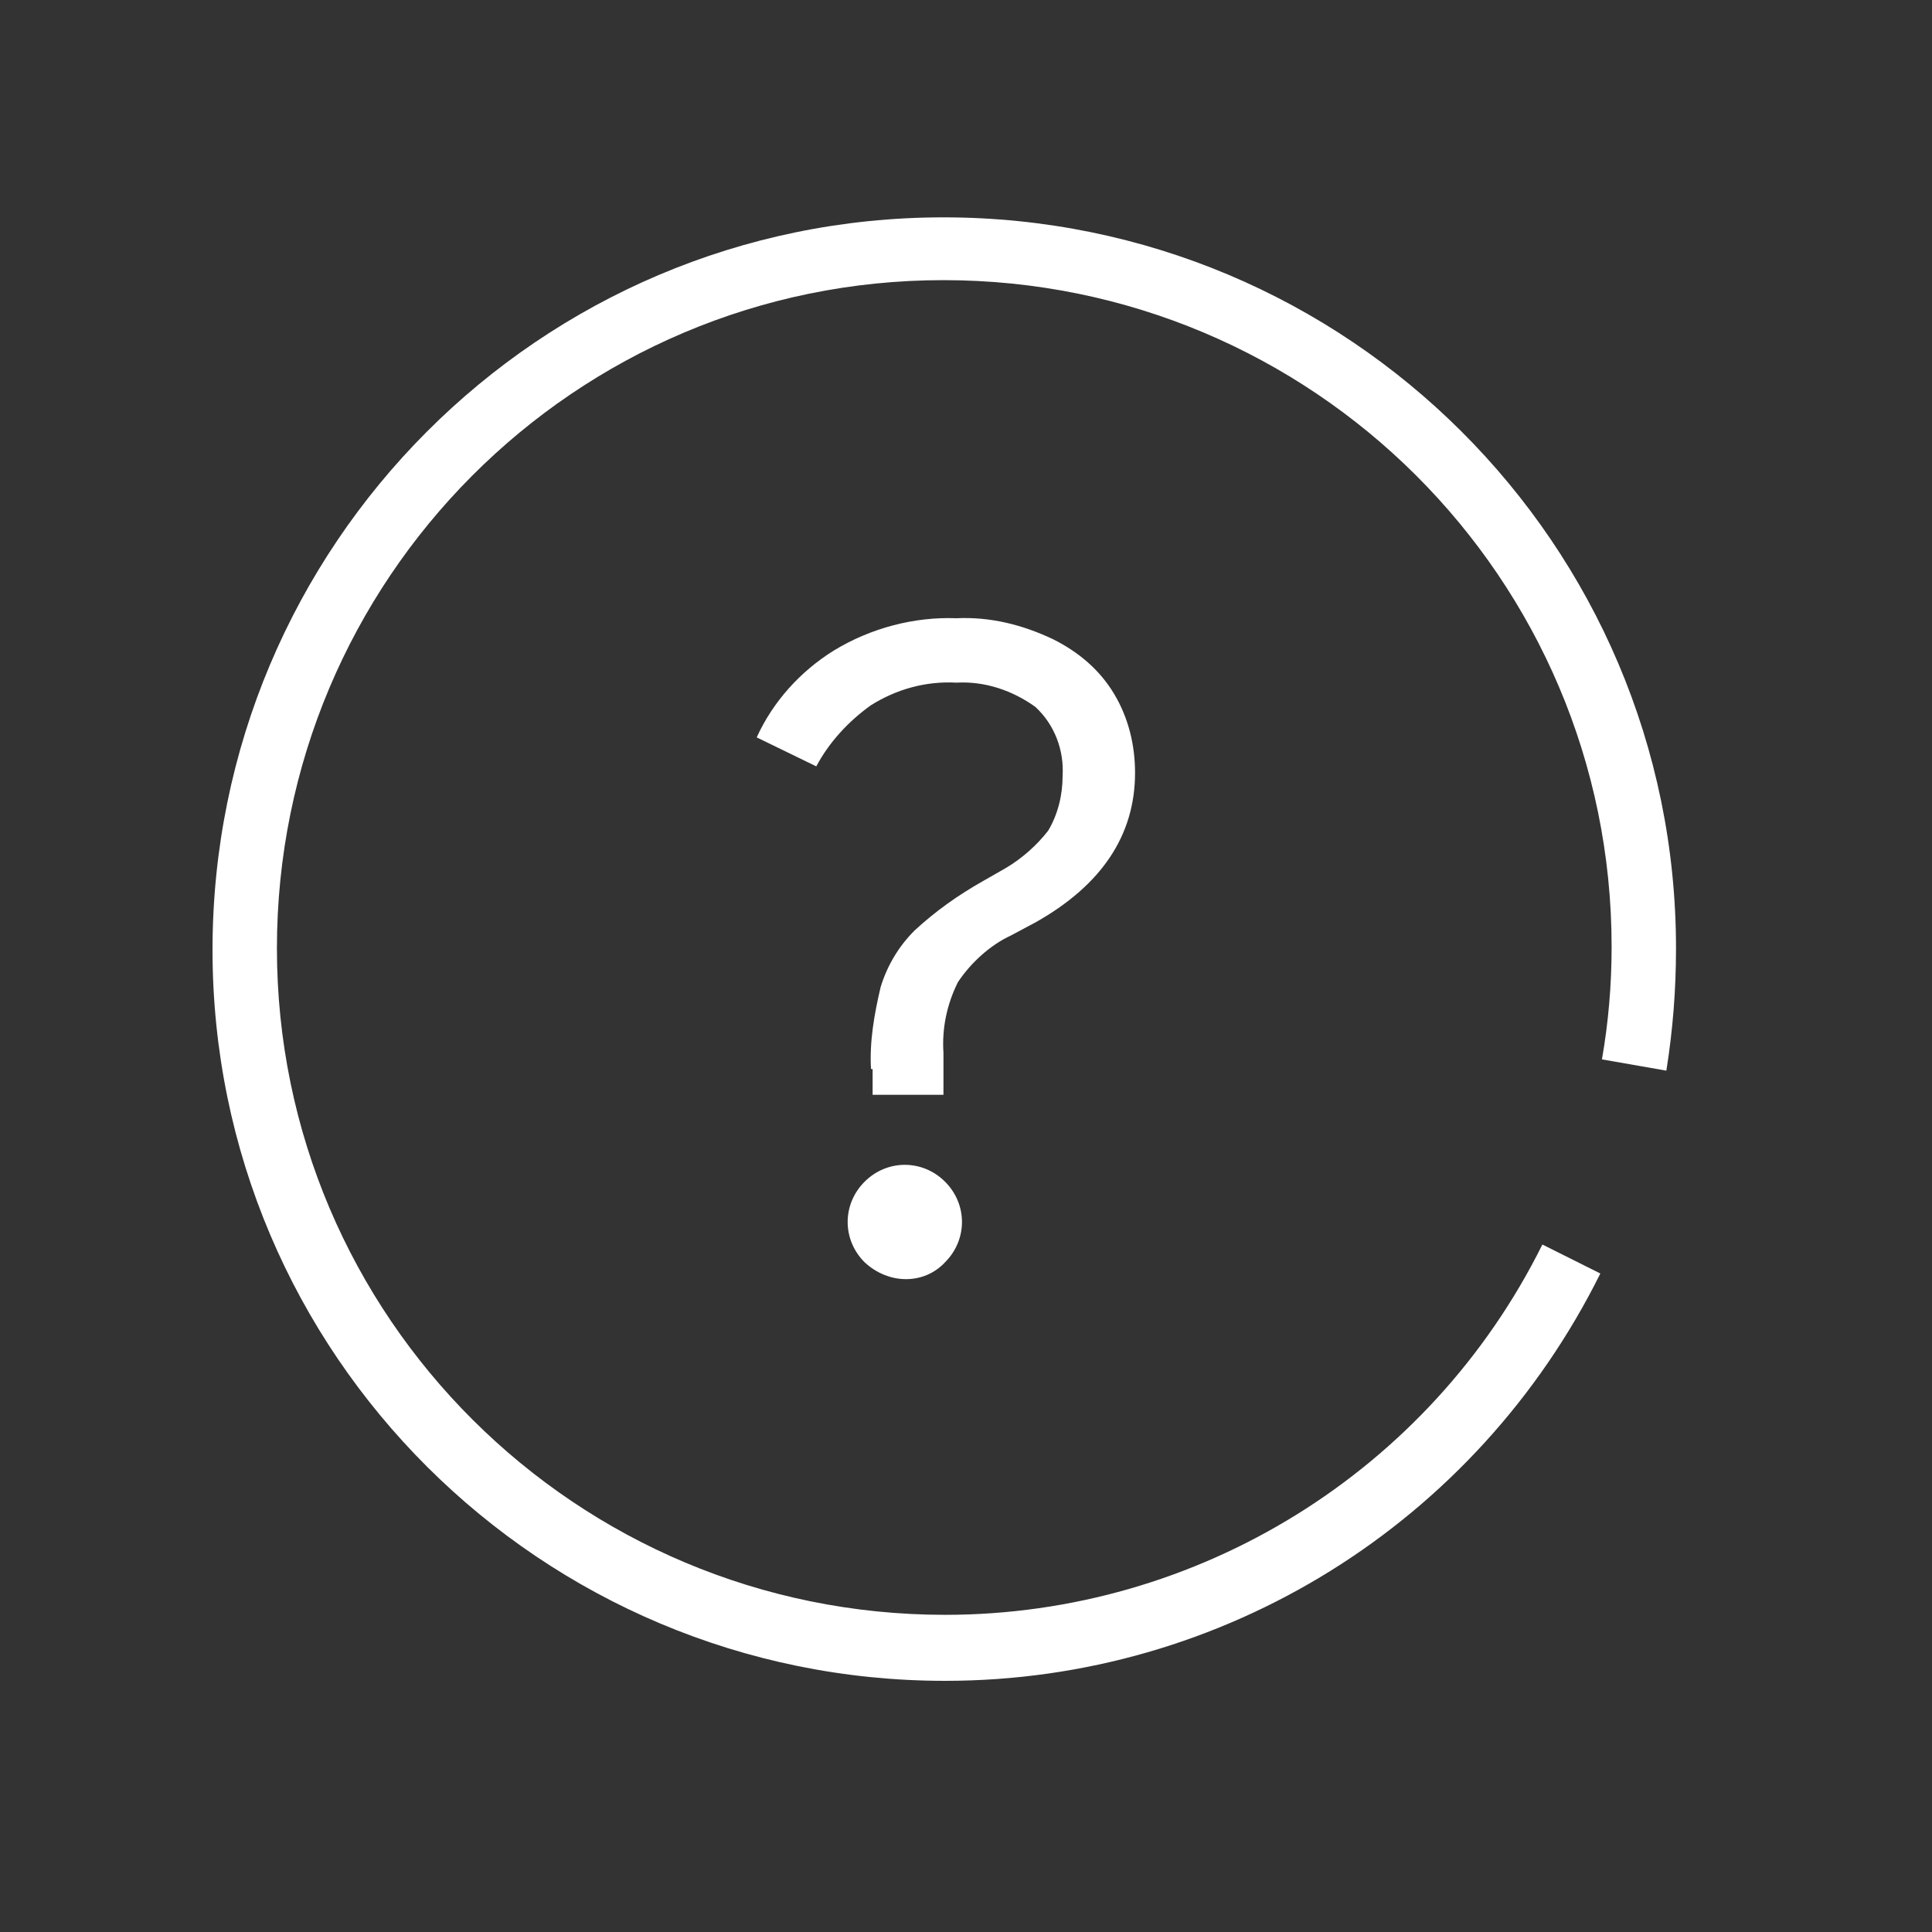
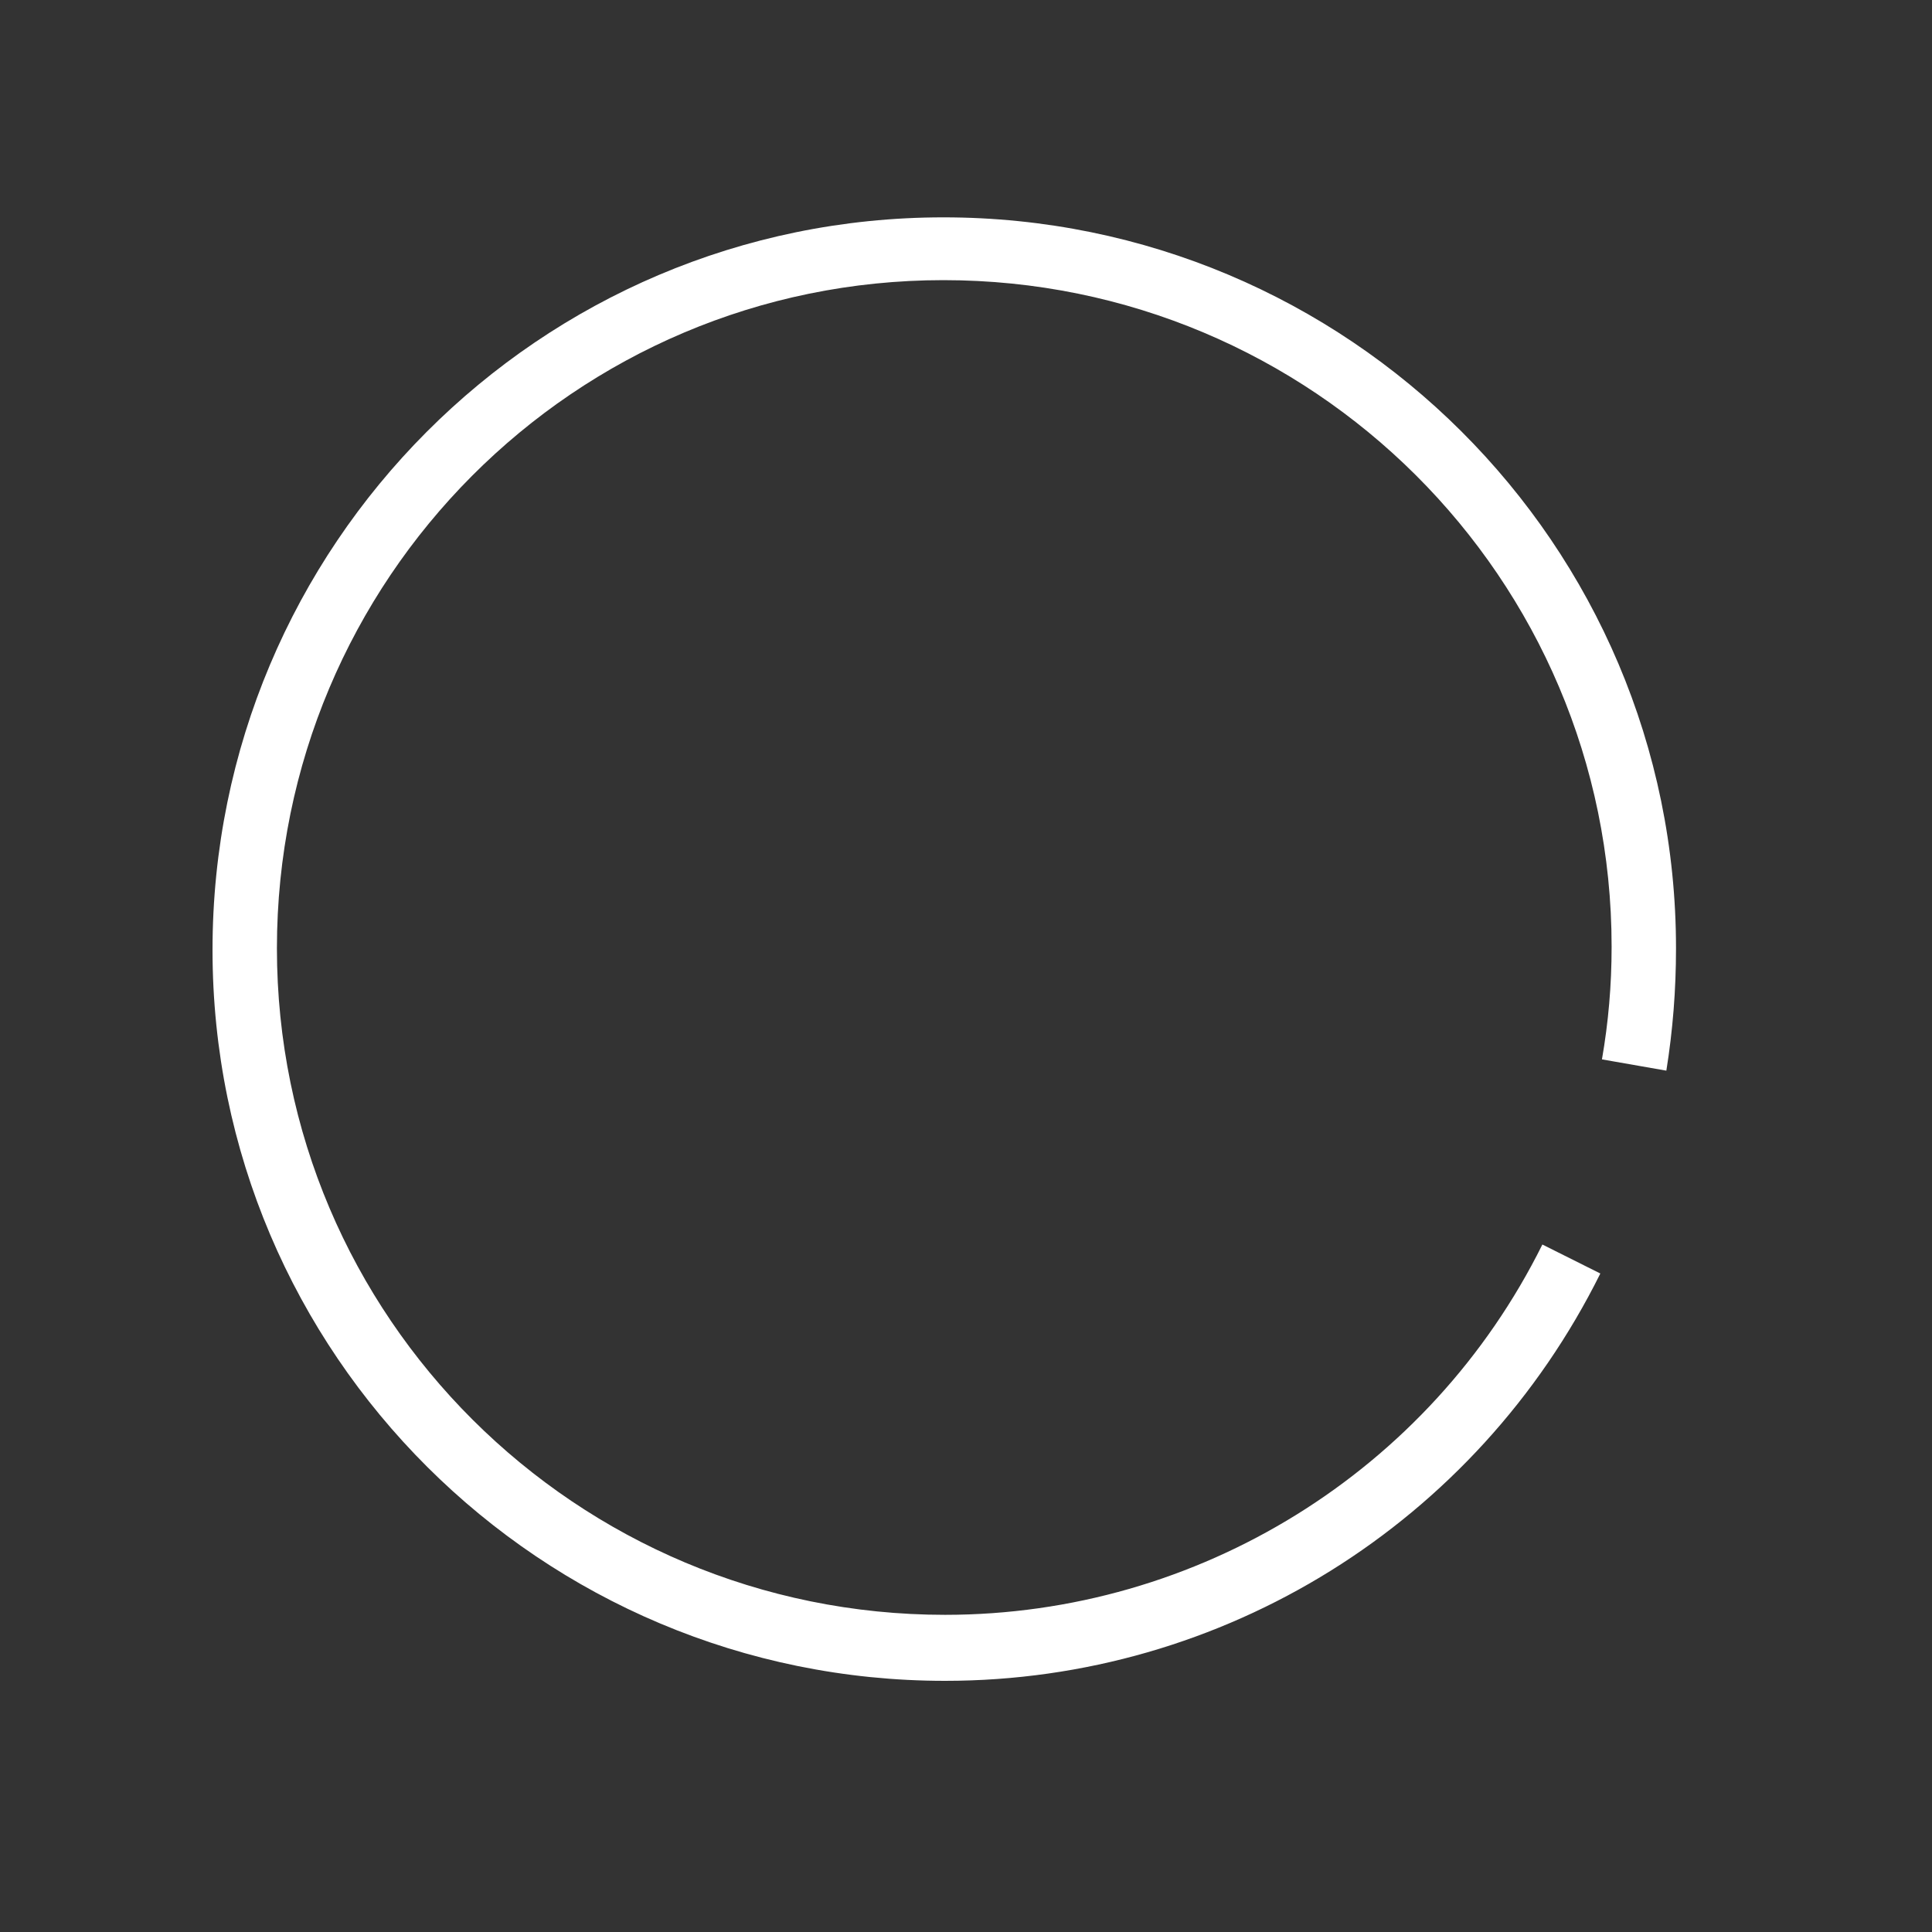
<svg xmlns="http://www.w3.org/2000/svg" version="1.1" id="Ebene_1" x="0px" y="0px" viewBox="0 0 120 120" style="enable-background:new 0 0 120 120;" xml:space="preserve">
  <rect x="0" y="0" width="120" height="120" fill="#333333" stroke="none" />
  <style type="text/css">
	.st0{fill:#FFFFFF;}
</style>
-   <path class="st0" d="M54.1,66.4c-0.1-1.7,0.2-3.4,0.6-5.1c0.4-1.3,1.1-2.5,2.1-3.5c1.3-1.2,2.7-2.2,4.3-3.1l1.4-0.8  c1-0.6,1.9-1.4,2.6-2.3c0.6-1,0.9-2.2,0.9-3.4c0.1-1.6-0.5-3.2-1.7-4.3c-1.4-1-3.1-1.6-4.9-1.5c-1.9-0.1-3.7,0.4-5.3,1.4  c-1.4,1-2.6,2.3-3.4,3.8L47,45.8c1-2.2,2.7-4.1,4.8-5.4c2.3-1.4,5-2.1,7.6-2c2.1-0.1,4.1,0.4,6,1.3c1.6,0.8,2.9,1.9,3.8,3.4  s1.3,3.2,1.3,4.9c0,3.9-2.1,7-6.2,9.3l-1.5,0.8c-1.3,0.6-2.5,1.7-3.3,2.9c-0.7,1.4-1,2.9-0.9,4.4V68h-4.4v-1.6H54.1z M53.7,78.4  c-1.4-1.4-1.4-3.6,0-5s3.6-1.4,5,0s1.4,3.6,0,5C57.4,79.8,55.2,79.8,53.7,78.4C53.8,78.4,53.7,78.4,53.7,78.4L53.7,78.4z" />
  <path class="st0" d="M58.7,104.4c-25.1,0-45.5-20.3-45.5-45.4s20.3-45.5,45.4-45.5s45.5,20.3,45.5,45.4l0,0c0,2.6-0.2,5.1-0.6,7.6  l-4-0.7c0.4-2.3,0.6-4.6,0.6-7c0-22.9-18.6-41.4-41.5-41.4S17.2,36,17.2,58.9s18.6,41.4,41.5,41.4c15.7,0,30.1-8.9,37.1-23l3.6,1.8  C91.7,94.6,76,104.4,58.7,104.4L58.7,104.4z" />
</svg>